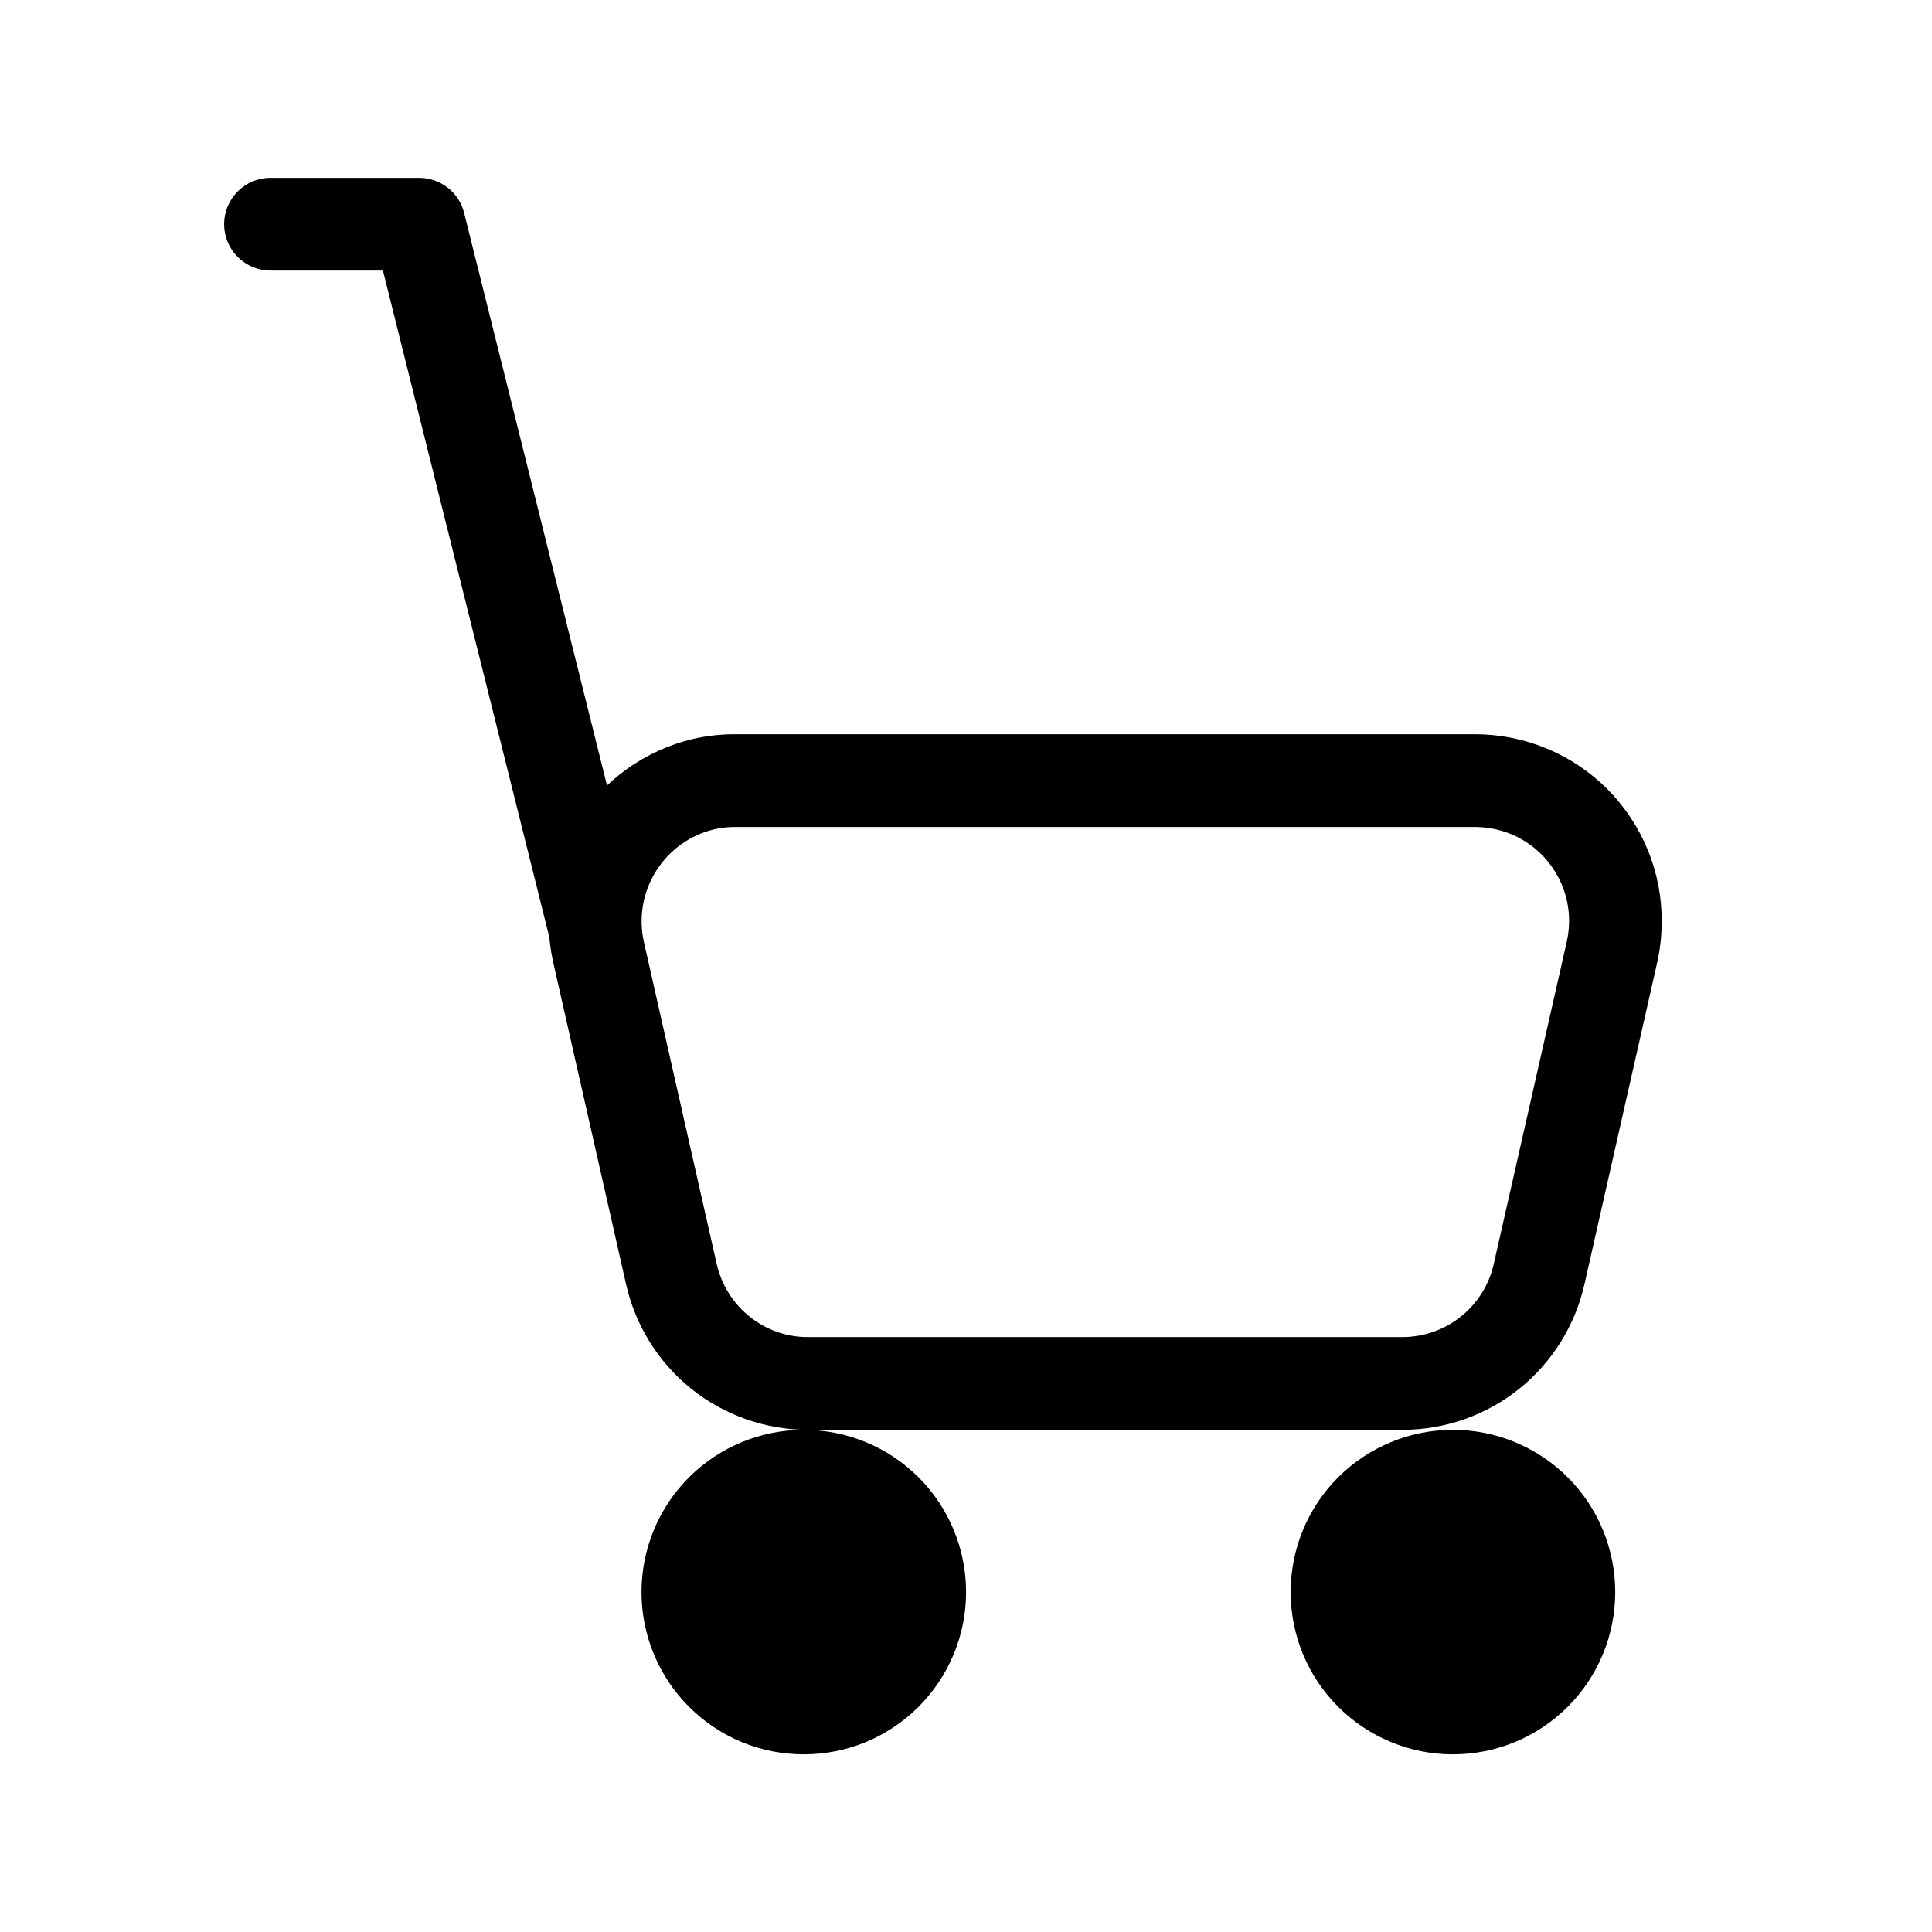
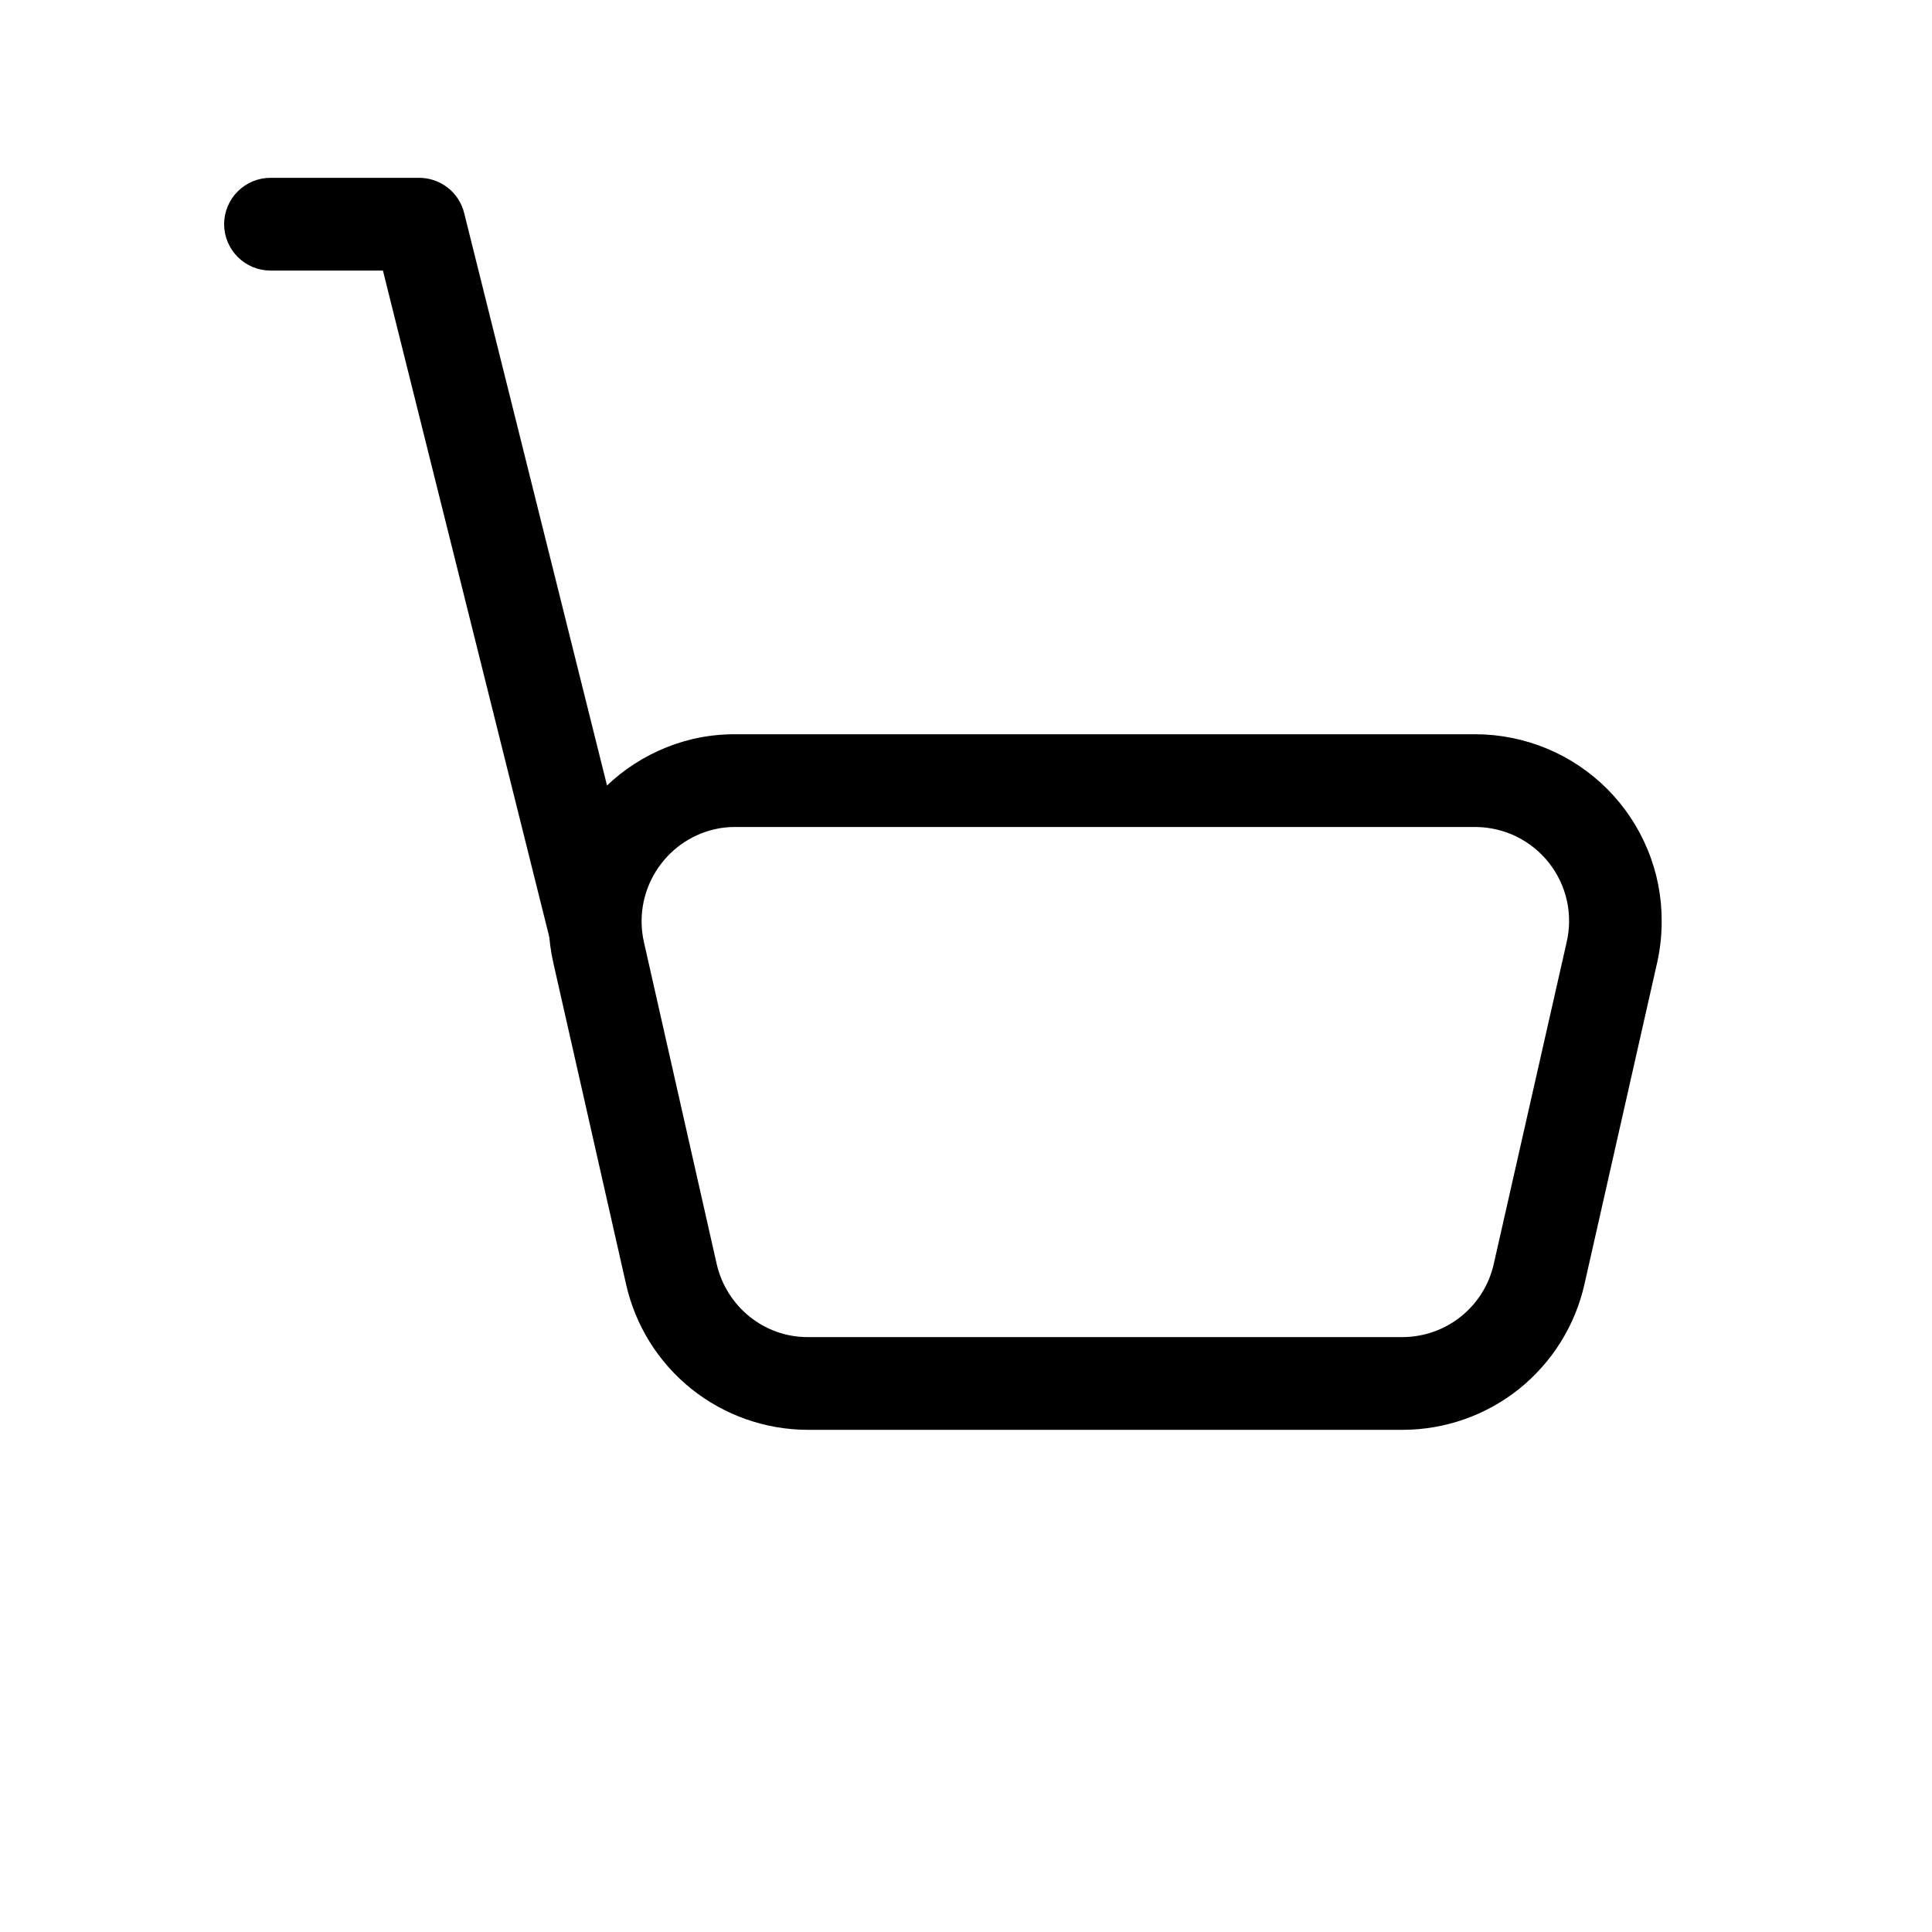
<svg xmlns="http://www.w3.org/2000/svg" width="24" height="24" viewBox="0 0 25 25" fill="none">
  <path d="M4.955 3.501H3.5C3.341 3.501 3.189 3.438 3.076 3.325C2.964 3.213 2.9 3.06 2.9 2.901C2.9 2.742 2.964 2.589 3.076 2.477C3.189 2.364 3.341 2.301 3.5 2.301H5.424C5.558 2.301 5.688 2.346 5.793 2.428C5.899 2.51 5.974 2.626 6.006 2.756L8.282 11.876C8.317 12.028 8.29 12.189 8.208 12.322C8.126 12.456 7.994 12.552 7.842 12.589C7.69 12.627 7.529 12.604 7.394 12.525C7.259 12.446 7.16 12.317 7.118 12.166L4.955 3.501Z" fill="currentColor" />
  <path fillRule="evenodd" clipRule="evenodd" d="M19.095 9.501H9.507C9.326 9.501 9.148 9.521 8.971 9.561C8.347 9.708 7.806 10.095 7.467 10.639C7.127 11.183 7.018 11.839 7.161 12.464L8.101 16.617C8.221 17.151 8.518 17.628 8.945 17.971C9.372 18.313 9.902 18.5 10.449 18.502H18.155C18.702 18.5 19.233 18.313 19.659 17.971C20.085 17.628 20.383 17.151 20.503 16.617L21.442 12.463C21.482 12.286 21.502 12.107 21.502 11.924C21.504 11.607 21.443 11.293 21.322 10.999C21.202 10.706 21.025 10.439 20.802 10.214C20.578 9.989 20.313 9.81 20.02 9.688C19.727 9.566 19.412 9.502 19.095 9.501ZM9.241 10.732C9.329 10.711 9.418 10.701 9.508 10.701H19.095C19.278 10.703 19.459 10.745 19.623 10.825C19.787 10.906 19.931 11.022 20.044 11.166C20.157 11.31 20.236 11.477 20.276 11.656C20.315 11.835 20.313 12.02 20.271 12.198L19.33 16.352C19.271 16.62 19.122 16.86 18.908 17.033C18.695 17.205 18.429 17.3 18.154 17.302H10.449C9.888 17.302 9.399 16.908 9.273 16.352L8.334 12.198C8.261 11.883 8.315 11.552 8.486 11.277C8.656 11.003 8.926 10.806 9.241 10.732Z" fill="currentColor" />
-   <path d="M20.901 20.602C20.901 21.158 20.68 21.693 20.286 22.086C19.892 22.48 19.358 22.701 18.801 22.701C18.244 22.701 17.71 22.48 17.316 22.086C16.922 21.693 16.701 21.158 16.701 20.602C16.701 20.044 16.922 19.51 17.316 19.116C17.71 18.723 18.244 18.502 18.801 18.502C19.358 18.502 19.892 18.723 20.286 19.116C20.68 19.51 20.901 20.044 20.901 20.602ZM12.501 20.602C12.501 20.877 12.447 21.15 12.341 21.405C12.235 21.66 12.081 21.891 11.886 22.086C11.691 22.281 11.459 22.436 11.204 22.542C10.95 22.647 10.677 22.701 10.401 22.701C10.125 22.701 9.852 22.647 9.597 22.542C9.342 22.436 9.111 22.281 8.916 22.086C8.721 21.891 8.566 21.66 8.461 21.405C8.355 21.15 8.301 20.877 8.301 20.602C8.301 20.044 8.522 19.51 8.916 19.116C9.31 18.723 9.844 18.502 10.401 18.502C10.958 18.502 11.492 18.723 11.886 19.116C12.28 19.51 12.501 20.044 12.501 20.602Z" fill="currentColor" />
</svg>